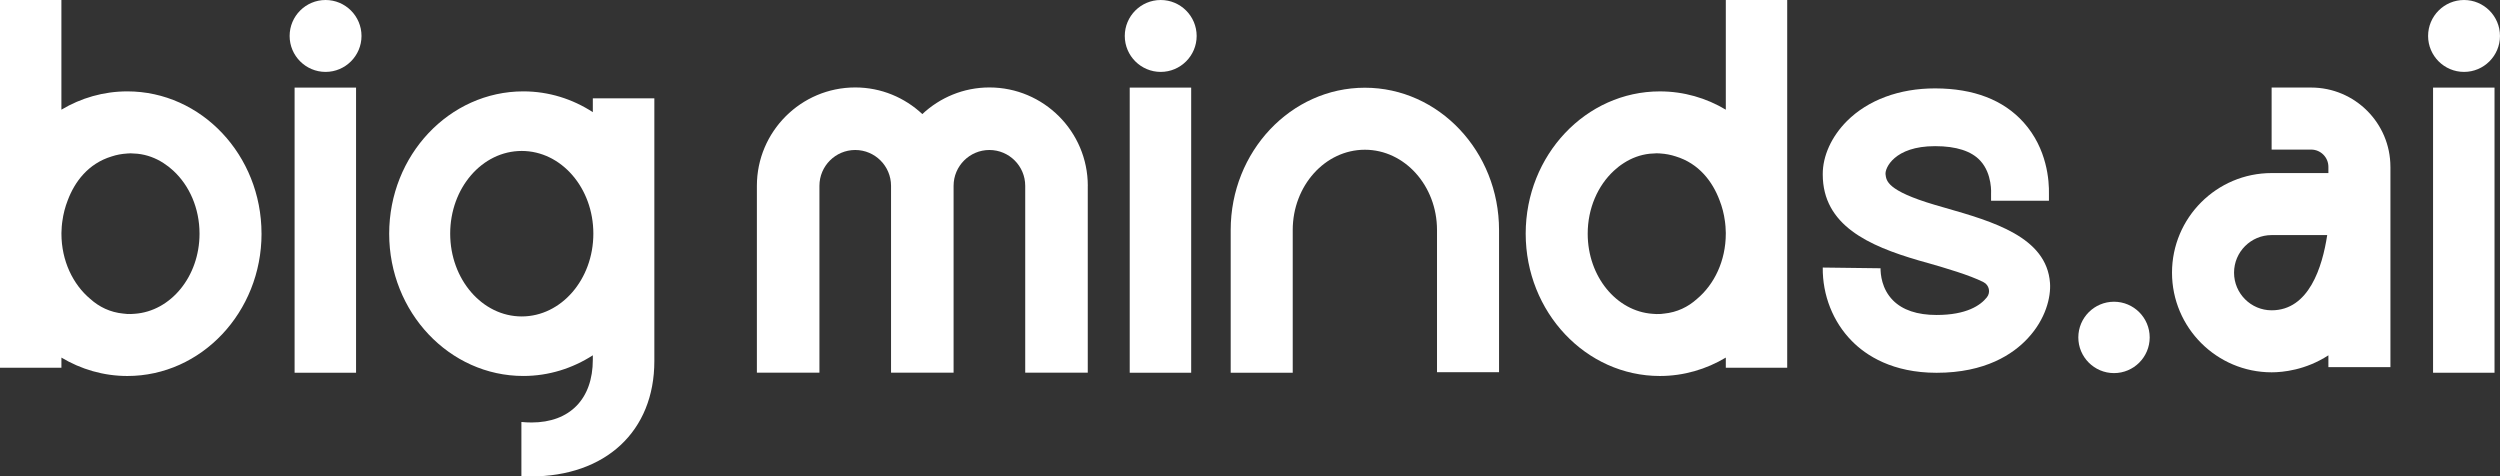
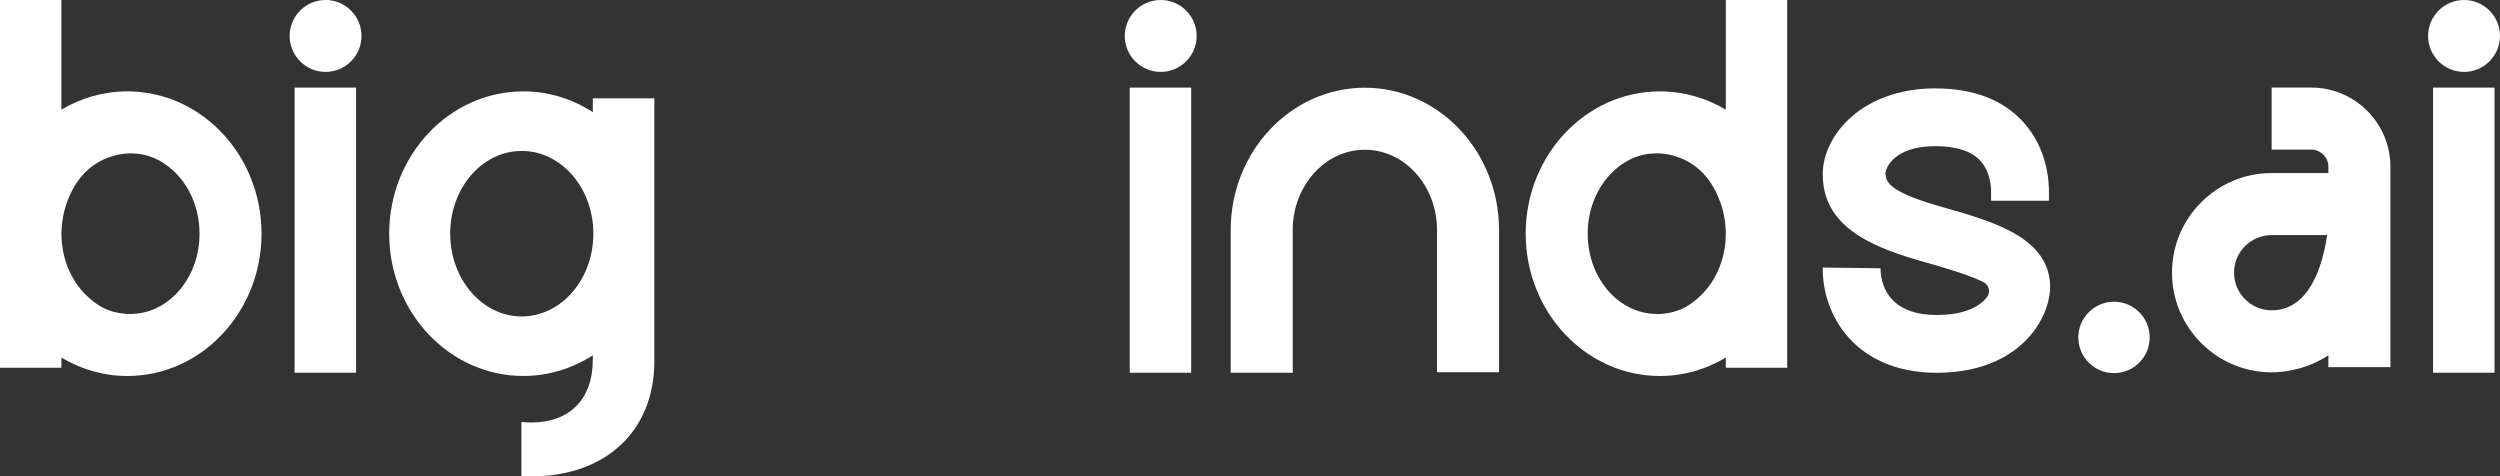
<svg xmlns="http://www.w3.org/2000/svg" id="Layer_2" data-name="Layer 2" viewBox="0 0 1177.55 224.43">
  <rect x="0" y="0" width="1177.55" height="224.43" fill="#333333" stroke="none" />
  <defs>
    <style>
      .cls-1 {
        fill: #fff;
      }
    </style>
  </defs>
  <g id="Layer_1-2" data-name="Layer 1">
    <g>
      <path class="cls-1" d="M123.19,110.05c0,36.96-28.34,67.05-63.2,67.05-11.25,0-21.86-3.17-31.06-8.67v4.77H0V0h28.92v51.66c9.2-5.5,19.82-8.62,31.06-8.62,34.86,0,63.2,30.04,63.2,67ZM93.98,110.05c0-12.01-4.82-22.7-12.31-29.61-.19-.18-.39-.34-.58-.51-.56-.5-1.12-.99-1.71-1.44-.74-.58-1.5-1.11-2.28-1.61-.05-.04-.1-.07-.16-.11-3.65-2.35-7.71-3.86-12.04-4.34-.07,0-.14-.01-.21-.02-.77-.08-1.56-.13-2.35-.14-.3-.01-.58-.05-.88-.05-.4,0-.79.05-1.19.07-.09,0-.18,0-.27,0-.07,0-.12.02-.18.03-2.5.15-4.92.6-7.24,1.37-11.08,3.37-17.43,12-20.69,20.7-1.21,3.09-2.07,6.4-2.53,9.87-.05.33-.09.66-.13.98-.05.51-.11,1.02-.15,1.54-.08,1.06-.14,2.08-.14,3.01,0,.04,0,.1,0,.14,0,.05,0,.09,0,.14,0,12.7,5.38,23.9,13.63,30.77,4.11,3.69,9.26,6.26,15.51,6.87.05,0,.1.01.16.01.59.06,1.16.16,1.76.18.28.01.55-.02.82-.02.22,0,.42.04.64.04.67,0,1.33-.07,1.99-.12h.02c16.98-1.22,30.45-17.56,30.51-37.61,0-.04,0-.08,0-.12t0,0Z" />
      <path class="cls-1" d="M136.42,16.94c0-9.34,7.59-16.94,16.93-16.94s16.93,7.6,16.93,16.94-7.6,16.93-16.93,16.93-16.93-7.59-16.93-16.93ZM138.76,175.56V41.25h28.95v134.31h-28.95Z" />
-       <path class="cls-1" d="M512.36,87.52v88.03h-29.46v-88.03c0-9.3-7.57-16.87-16.87-16.87s-16.87,7.57-16.87,16.87v88.03h-29.46v-88.03c0-9.3-7.57-16.87-16.87-16.87s-16.86,7.57-16.86,16.87v88.03h-29.46v-88.03c0-25.55,20.78-46.33,46.33-46.33,12.22,0,23.31,4.79,31.6,12.54,8.28-7.76,19.38-12.54,31.6-12.54,25.55,0,46.33,20.78,46.34,46.33Z" />
-       <path class="cls-1" d="M529.79,16.94c0-9.34,7.59-16.94,16.93-16.94s16.93,7.6,16.93,16.94-7.6,16.93-16.93,16.93-16.93-7.59-16.93-16.93ZM532.12,175.56V41.25h28.95v134.31h-28.95Z" />
+       <path class="cls-1" d="M529.79,16.94c0-9.34,7.59-16.94,16.93-16.94s16.93,7.6,16.93,16.94-7.6,16.93-16.93,16.93-16.93-7.59-16.93-16.93ZM532.12,175.56V41.25h28.95v134.31h-28.95" />
      <path class="cls-1" d="M706.08,108.34v66.98h-29.22v-66.98c0-20.85-15.25-37.81-33.98-37.81s-33.98,16.97-33.98,37.81v67.22h-29.22v-67.21c0-36.96,28.35-67.03,63.2-67.03s63.2,30.07,63.2,67.02Z" />
      <path class="cls-1" d="M841.81,0v173.2h-28.92v-4.77c-9.2,5.5-19.82,8.67-31.06,8.67-34.86,0-63.2-30.09-63.2-67.05s28.34-67,63.2-67c11.25,0,21.86,3.11,31.06,8.62V0h28.92ZM812.89,109.89s0-.1,0-.14c0-.93-.05-1.96-.14-3.01-.04-.52-.09-1.03-.15-1.54-.04-.32-.08-.65-.12-.98-.46-3.47-1.31-6.78-2.53-9.87-3.26-8.7-9.61-17.33-20.69-20.69-2.32-.76-4.74-1.22-7.24-1.37-.06,0-.12-.02-.18-.02-.09,0-.18,0-.27,0-.4-.01-.79-.07-1.19-.07-.3,0-.58.05-.88.06-.79,0-1.57.06-2.35.14-.07.01-.14.01-.21.02-4.33.48-8.39,2-12.04,4.34-.06.03-.1.07-.16.11-.78.51-1.55,1.03-2.29,1.61-.59.45-1.15.95-1.71,1.45-.19.18-.4.33-.58.51-7.5,6.93-12.32,17.62-12.32,29.63h0s0,.09,0,.13c.05,20.06,13.52,36.4,30.51,37.61h.02c.66.05,1.32.12,1.99.12.22,0,.42-.03.64-.04.28,0,.54.04.82.02.61-.01,1.17-.12,1.76-.18.05,0,.1,0,.16-.01,6.25-.61,11.4-3.18,15.51-6.87,8.24-6.87,13.63-18.07,13.63-30.77,0-.05,0-.1,0-.16Z" />
      <path class="cls-1" d="M955.11,159.37c-6.87,7.4-19.91,16.22-42.95,16.22-20.74,0-33.21-8.13-39.93-15-8.86-8.96-13.83-21.57-13.68-34.57l27.22.34c0,2.73.49,9.69,5.84,15.09,4.53,4.58,11.44,6.91,20.55,6.91,14.12,0,20.7-4.53,23.71-8.33,1.85-2.34,1.07-5.75-1.56-7.11-6.53-3.36-18.4-6.77-25.61-8.86l-5.01-1.41c-23.47-6.87-45.14-16.51-45.14-40.51-.05-8.72,4.14-17.87,11.44-25.17,9.93-9.89,24.64-15.34,41.39-15.34h.2c18.06.05,32.04,5.4,41.58,16.02,11.15,12.42,12.07,27.61,11.93,33.79h0v3.1h-27.26v-3.15c0-.1.68-9.45-5.06-15.68-4.14-4.53-11.3-6.87-21.23-6.87h-.15c-19.19,0-23.65,10.47-23.26,13.29.39,2.82.28,7.58,23.22,14.36l4.87,1.41c22.4,6.43,47.77,13.68,49.37,35.35.49,6.67-2,17.04-10.47,26.1Z" />
      <path class="cls-1" d="M1012.55,158.93c0,9.27-7.54,16.81-16.81,16.81s-16.81-7.54-16.81-16.81,7.54-16.81,16.81-16.81,16.81,7.54,16.81,16.81Z" />
      <path class="cls-1" d="M1125.94,78.58v94.34h-29.22v-5.56c-10.76,6.98-21.5,8.01-26.73,8.01-25.88,0-46.93-21.05-46.93-46.93s21.05-46.93,46.93-46.92h26.73v-2.94c0-4.47-3.64-8.12-8.12-8.12h-18.62v-29.22h18.62c20.59,0,37.33,16.74,37.33,37.33ZM1096.16,110.73h-26.17c-9.77,0-17.71,7.94-17.71,17.71s7.94,17.72,17.71,17.72c17.55,0,23.88-20.33,26.17-35.43Z" />
      <path class="cls-1" d="M1143.68,16.94c0-9.34,7.59-16.94,16.93-16.94s16.93,7.6,16.93,16.94-7.6,16.93-16.93,16.93-16.93-7.59-16.93-16.93ZM1146.02,175.56V41.25h28.95v134.31h-28.95Z" />
      <path class="cls-1" d="M308.21,46.31v123.77c0,33.01-22.89,54.34-58.34,54.34-1.46,0-2.87-.05-4.28-.15v-25.51c1.56.15,3.17.24,4.77.24,18.06,0,28.87-11.1,28.87-29.6v-2.05c-9.54,6.14-20.74,9.74-32.72,9.74-34.86,0-63.2-30.04-63.2-67s28.34-67.05,63.2-67.05c11.98,0,23.18,3.6,32.72,9.79v-6.52h28.97ZM279.48,110.05c0-21.52-15.09-38.95-33.74-38.95s-33.69,17.43-33.69,38.95,15.09,39,33.69,39,33.74-17.43,33.74-39Z" />
    </g>
  </g>
</svg>